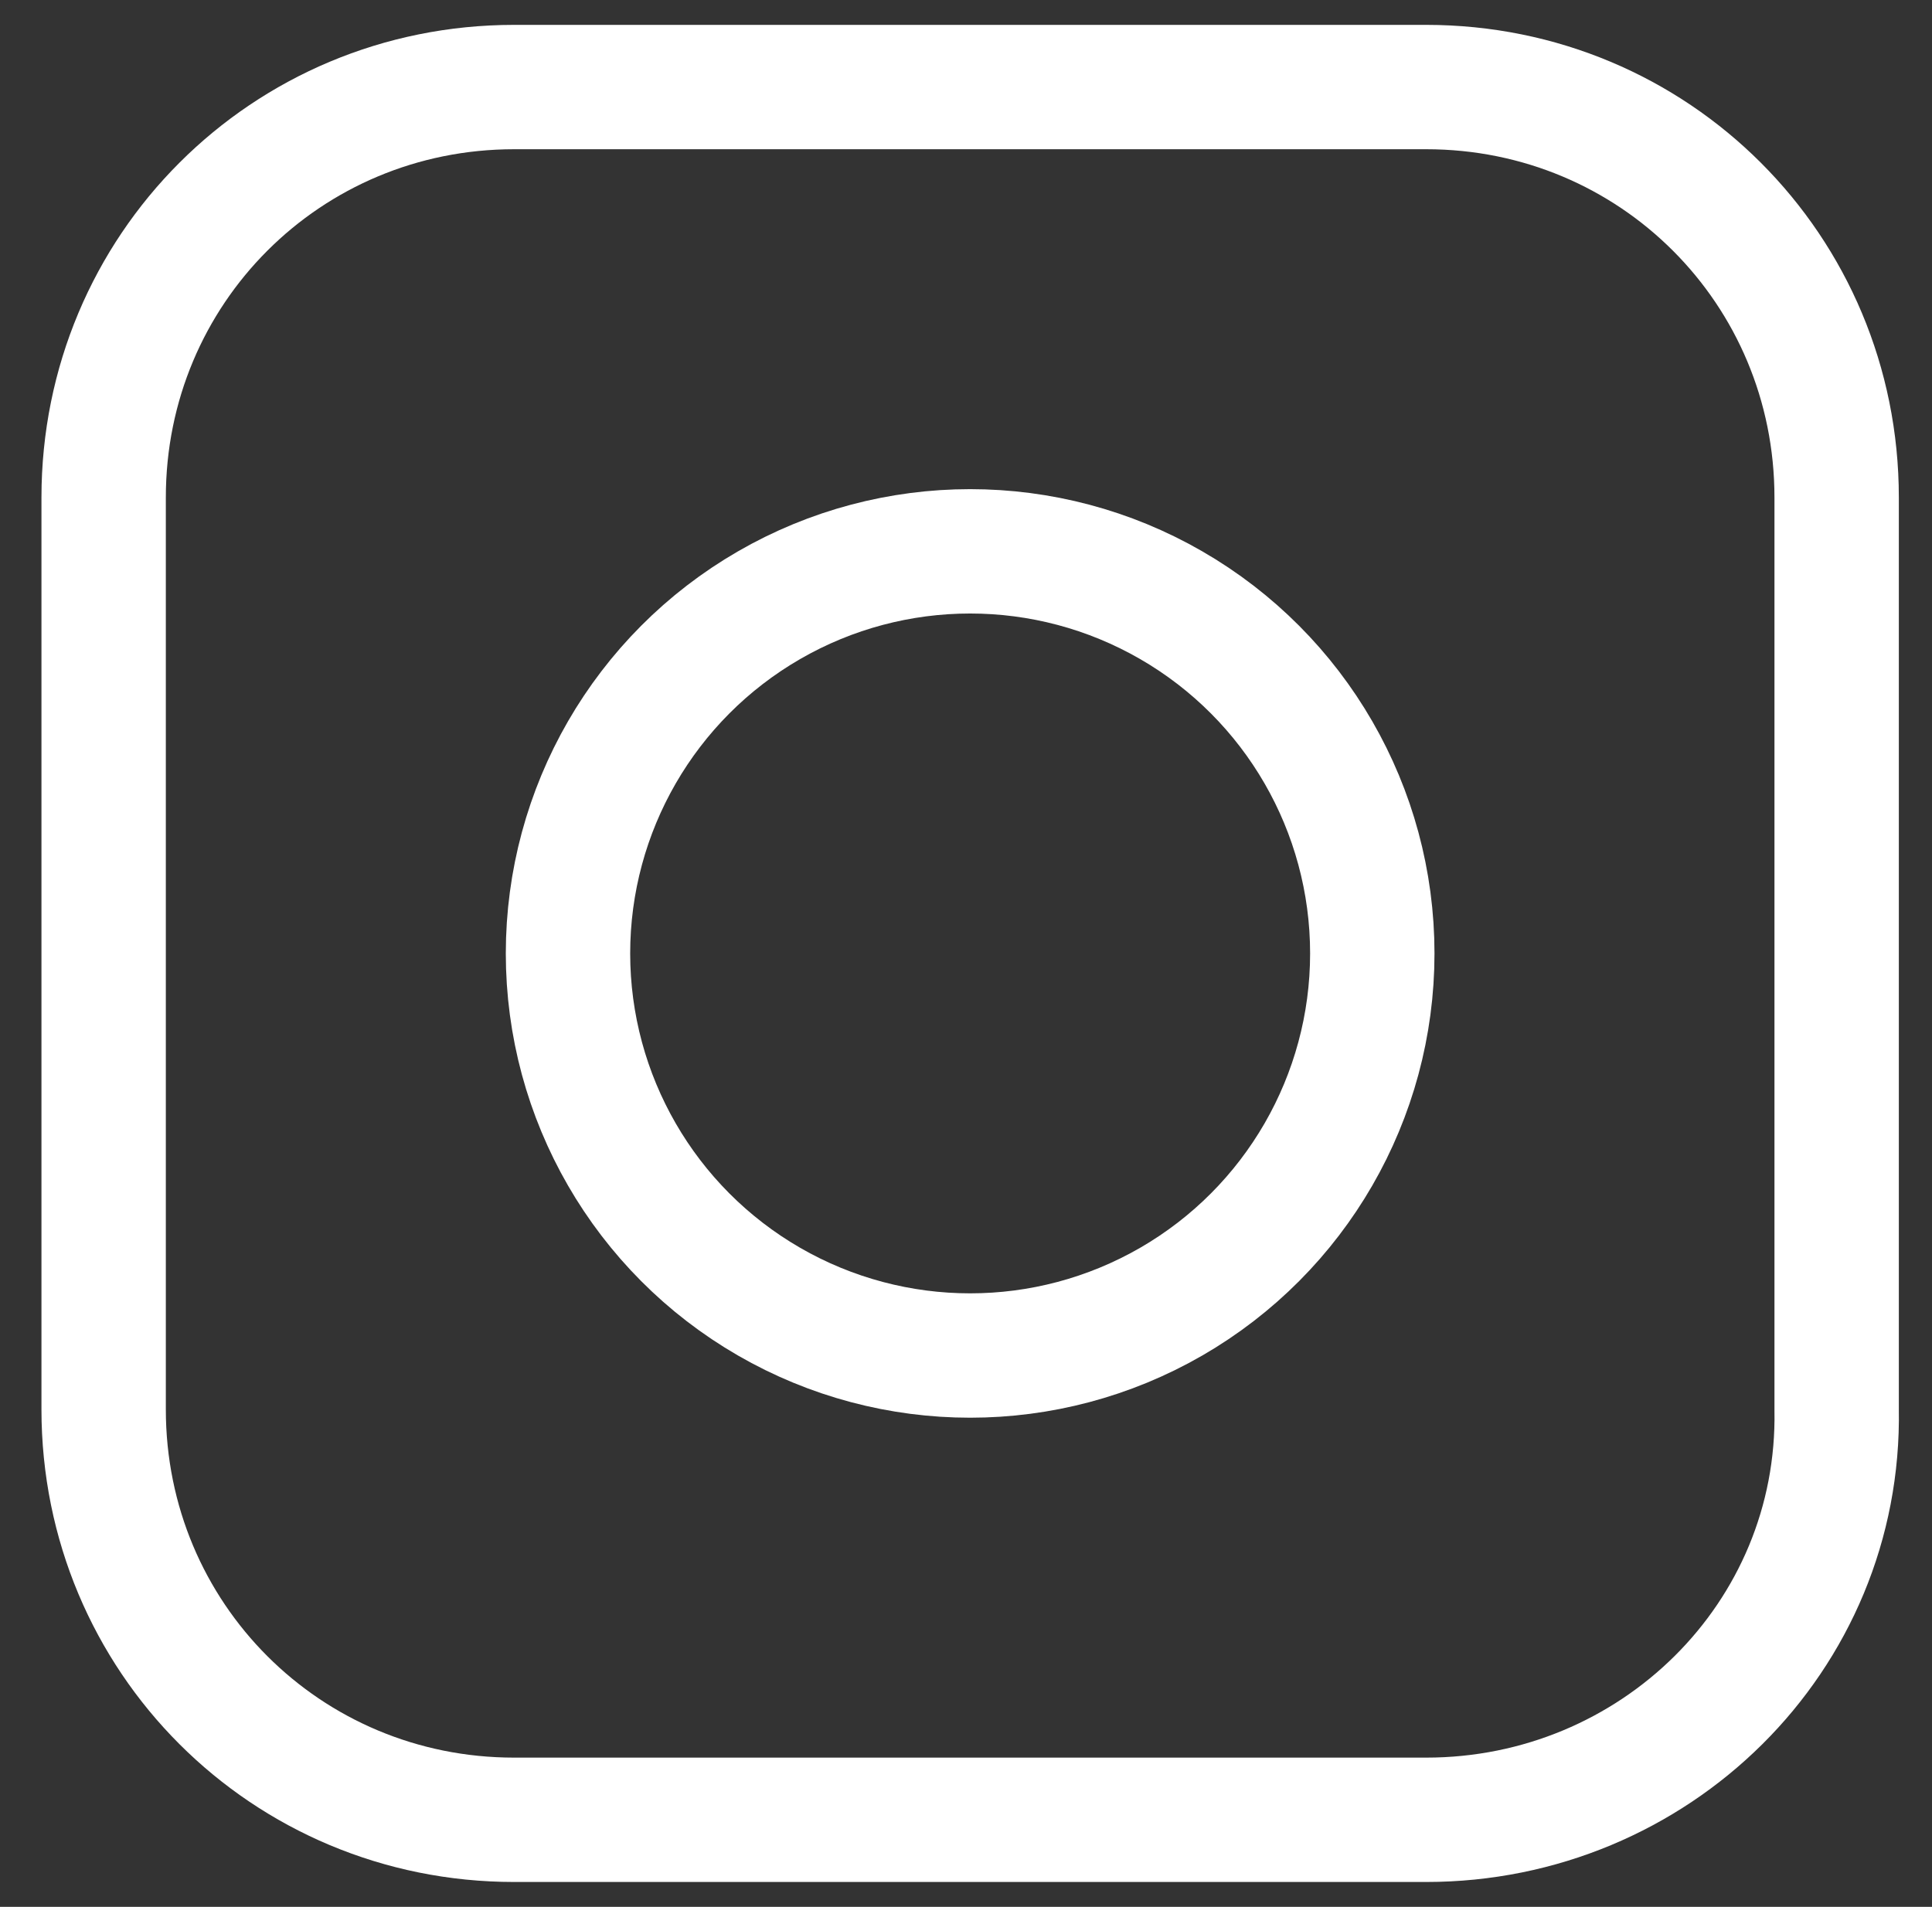
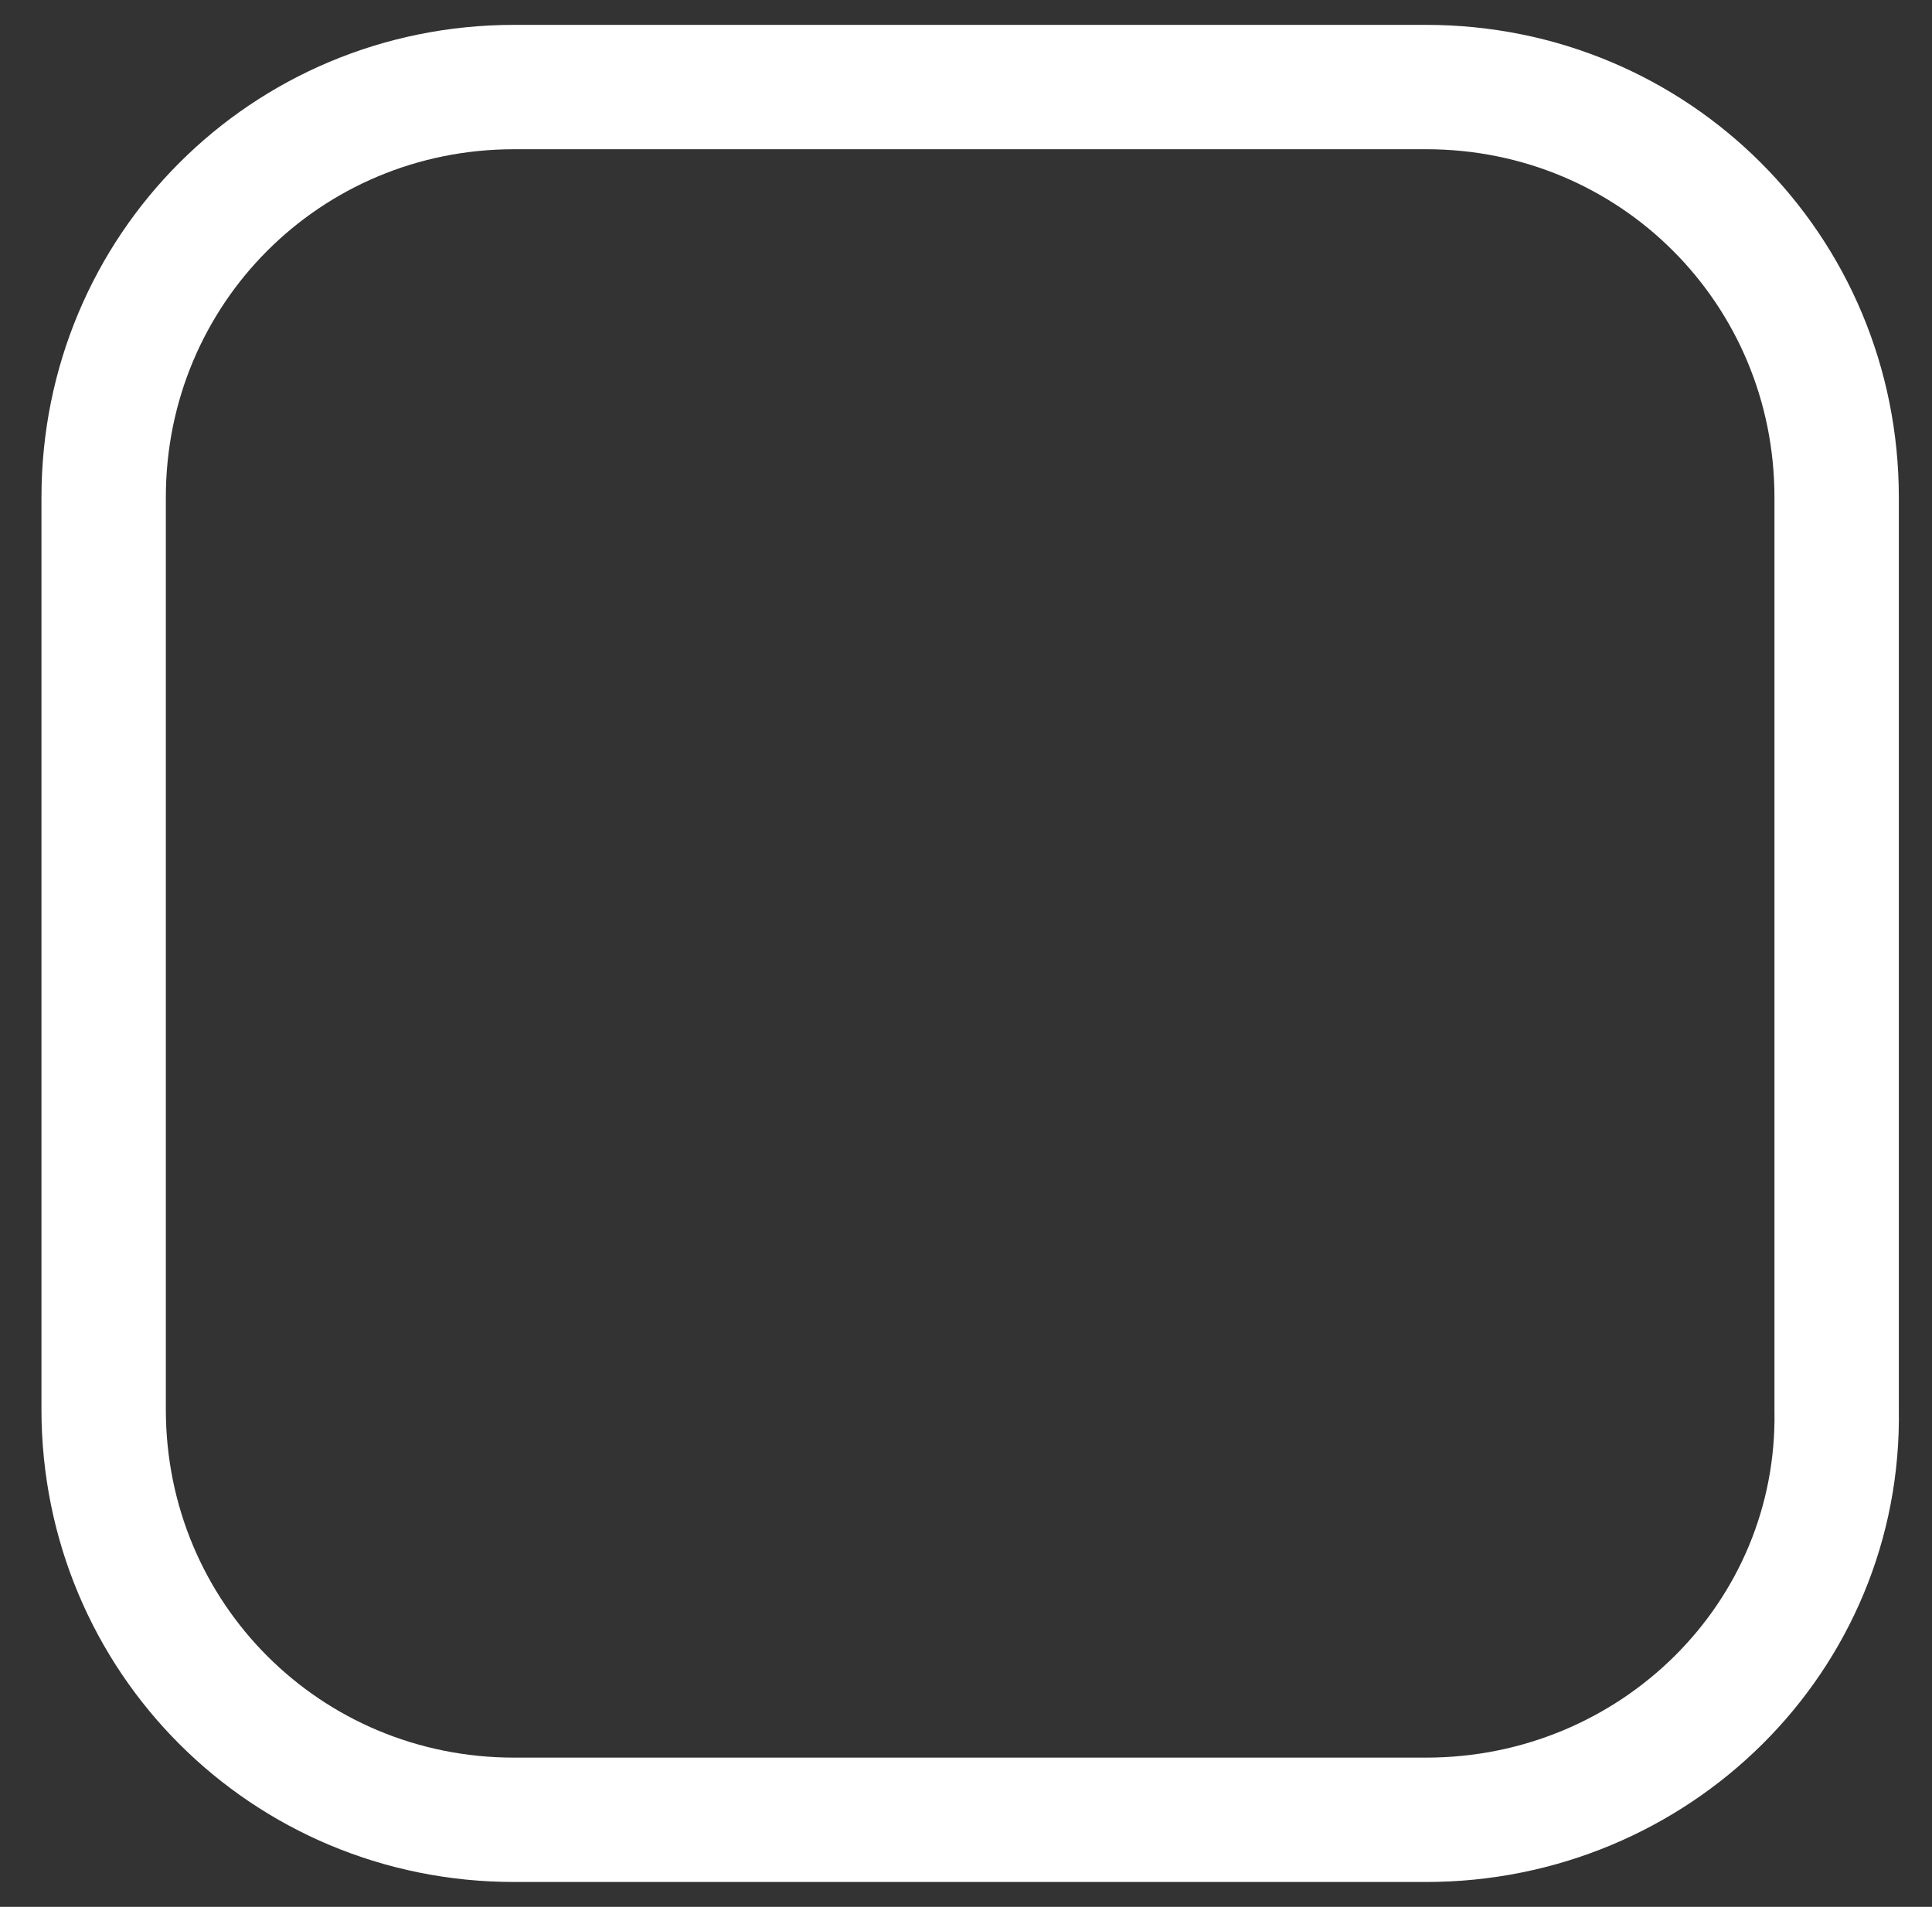
<svg xmlns="http://www.w3.org/2000/svg" version="1.1" id="Layer_1" x="0px" y="0px" viewBox="0 0 46.6 46" style="enable-background:new 0 0 46.6 46;" xml:space="preserve">
  <rect x="0" y="0" width="46.6" height="46" fill="#333333" stroke="none" />
  <style type="text/css">
	.st0{fill:none;stroke:#FFFFFF;stroke-width:3;stroke-miterlimit:10;}
</style>
-   <circle class="st0" cx="23.4" cy="23" r="9.7" />
  <path class="st0" d="M34.4,43.9h-22c-5.5,0-9.9-4.4-9.9-9.9V12c0-5.5,4.4-9.9,9.9-9.9h22c5.5,0,9.9,4.4,9.9,9.9v22  C44.4,39.5,39.9,43.9,34.4,43.9z" />
</svg>